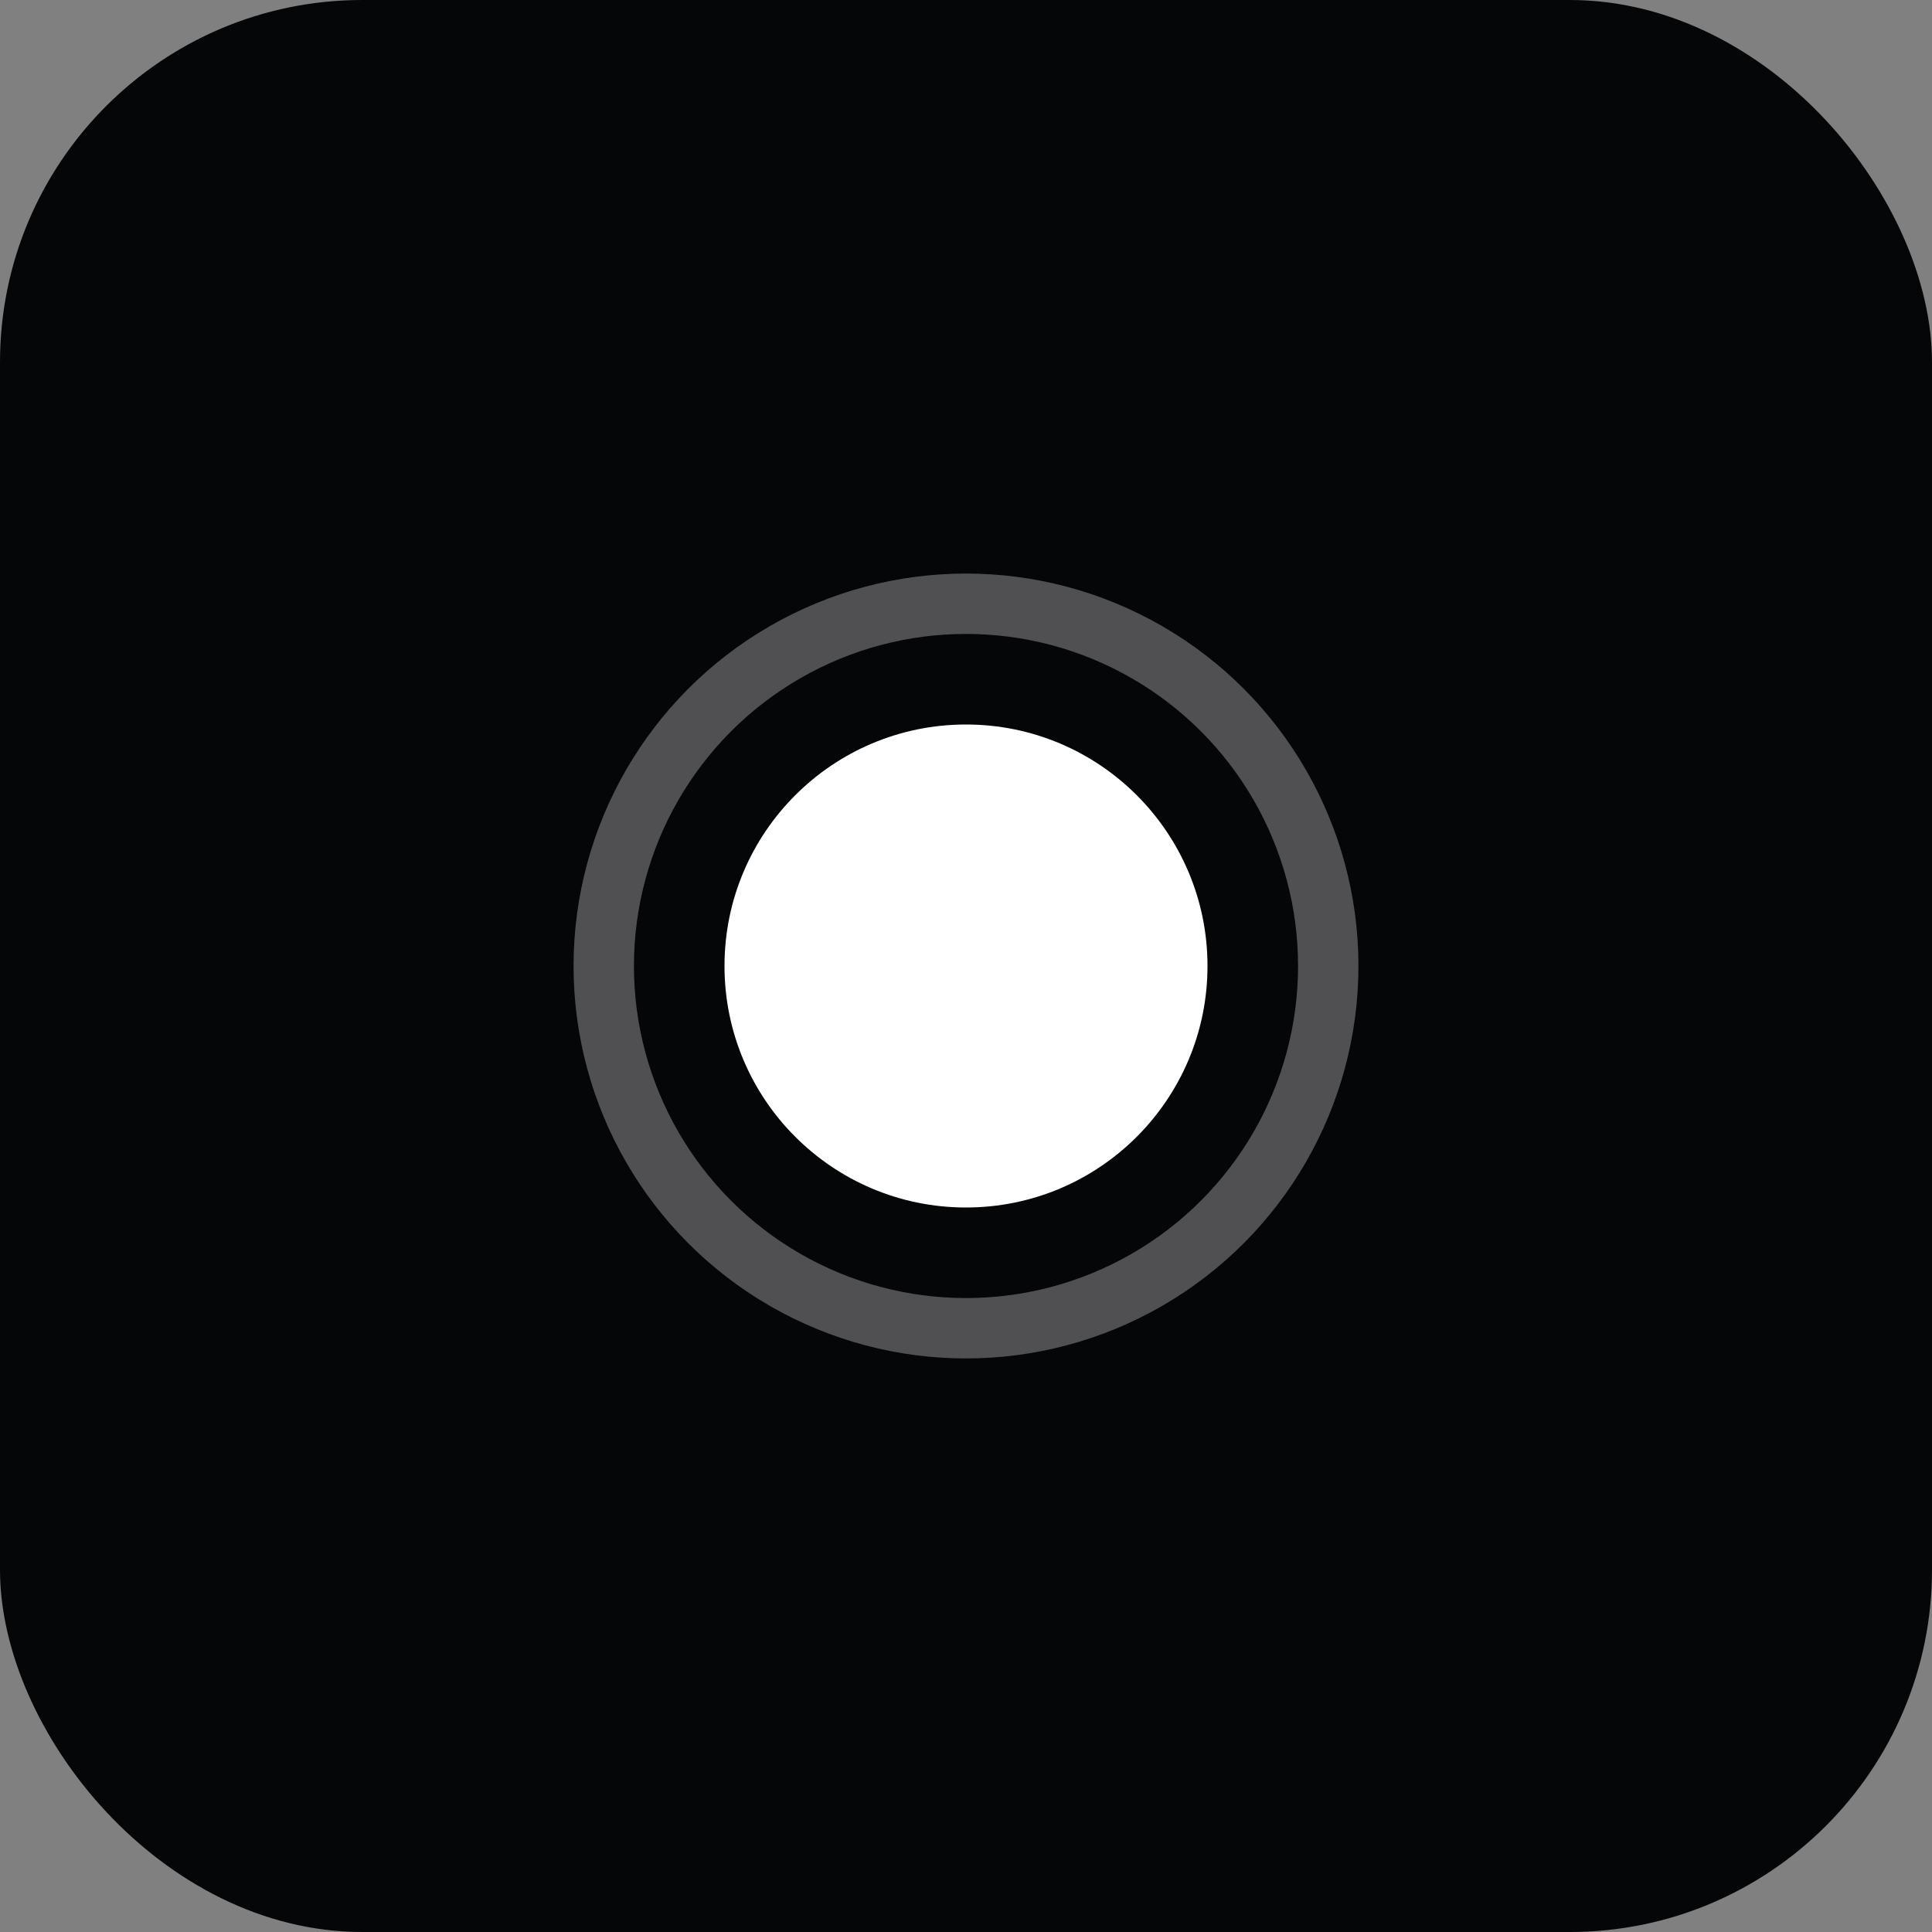
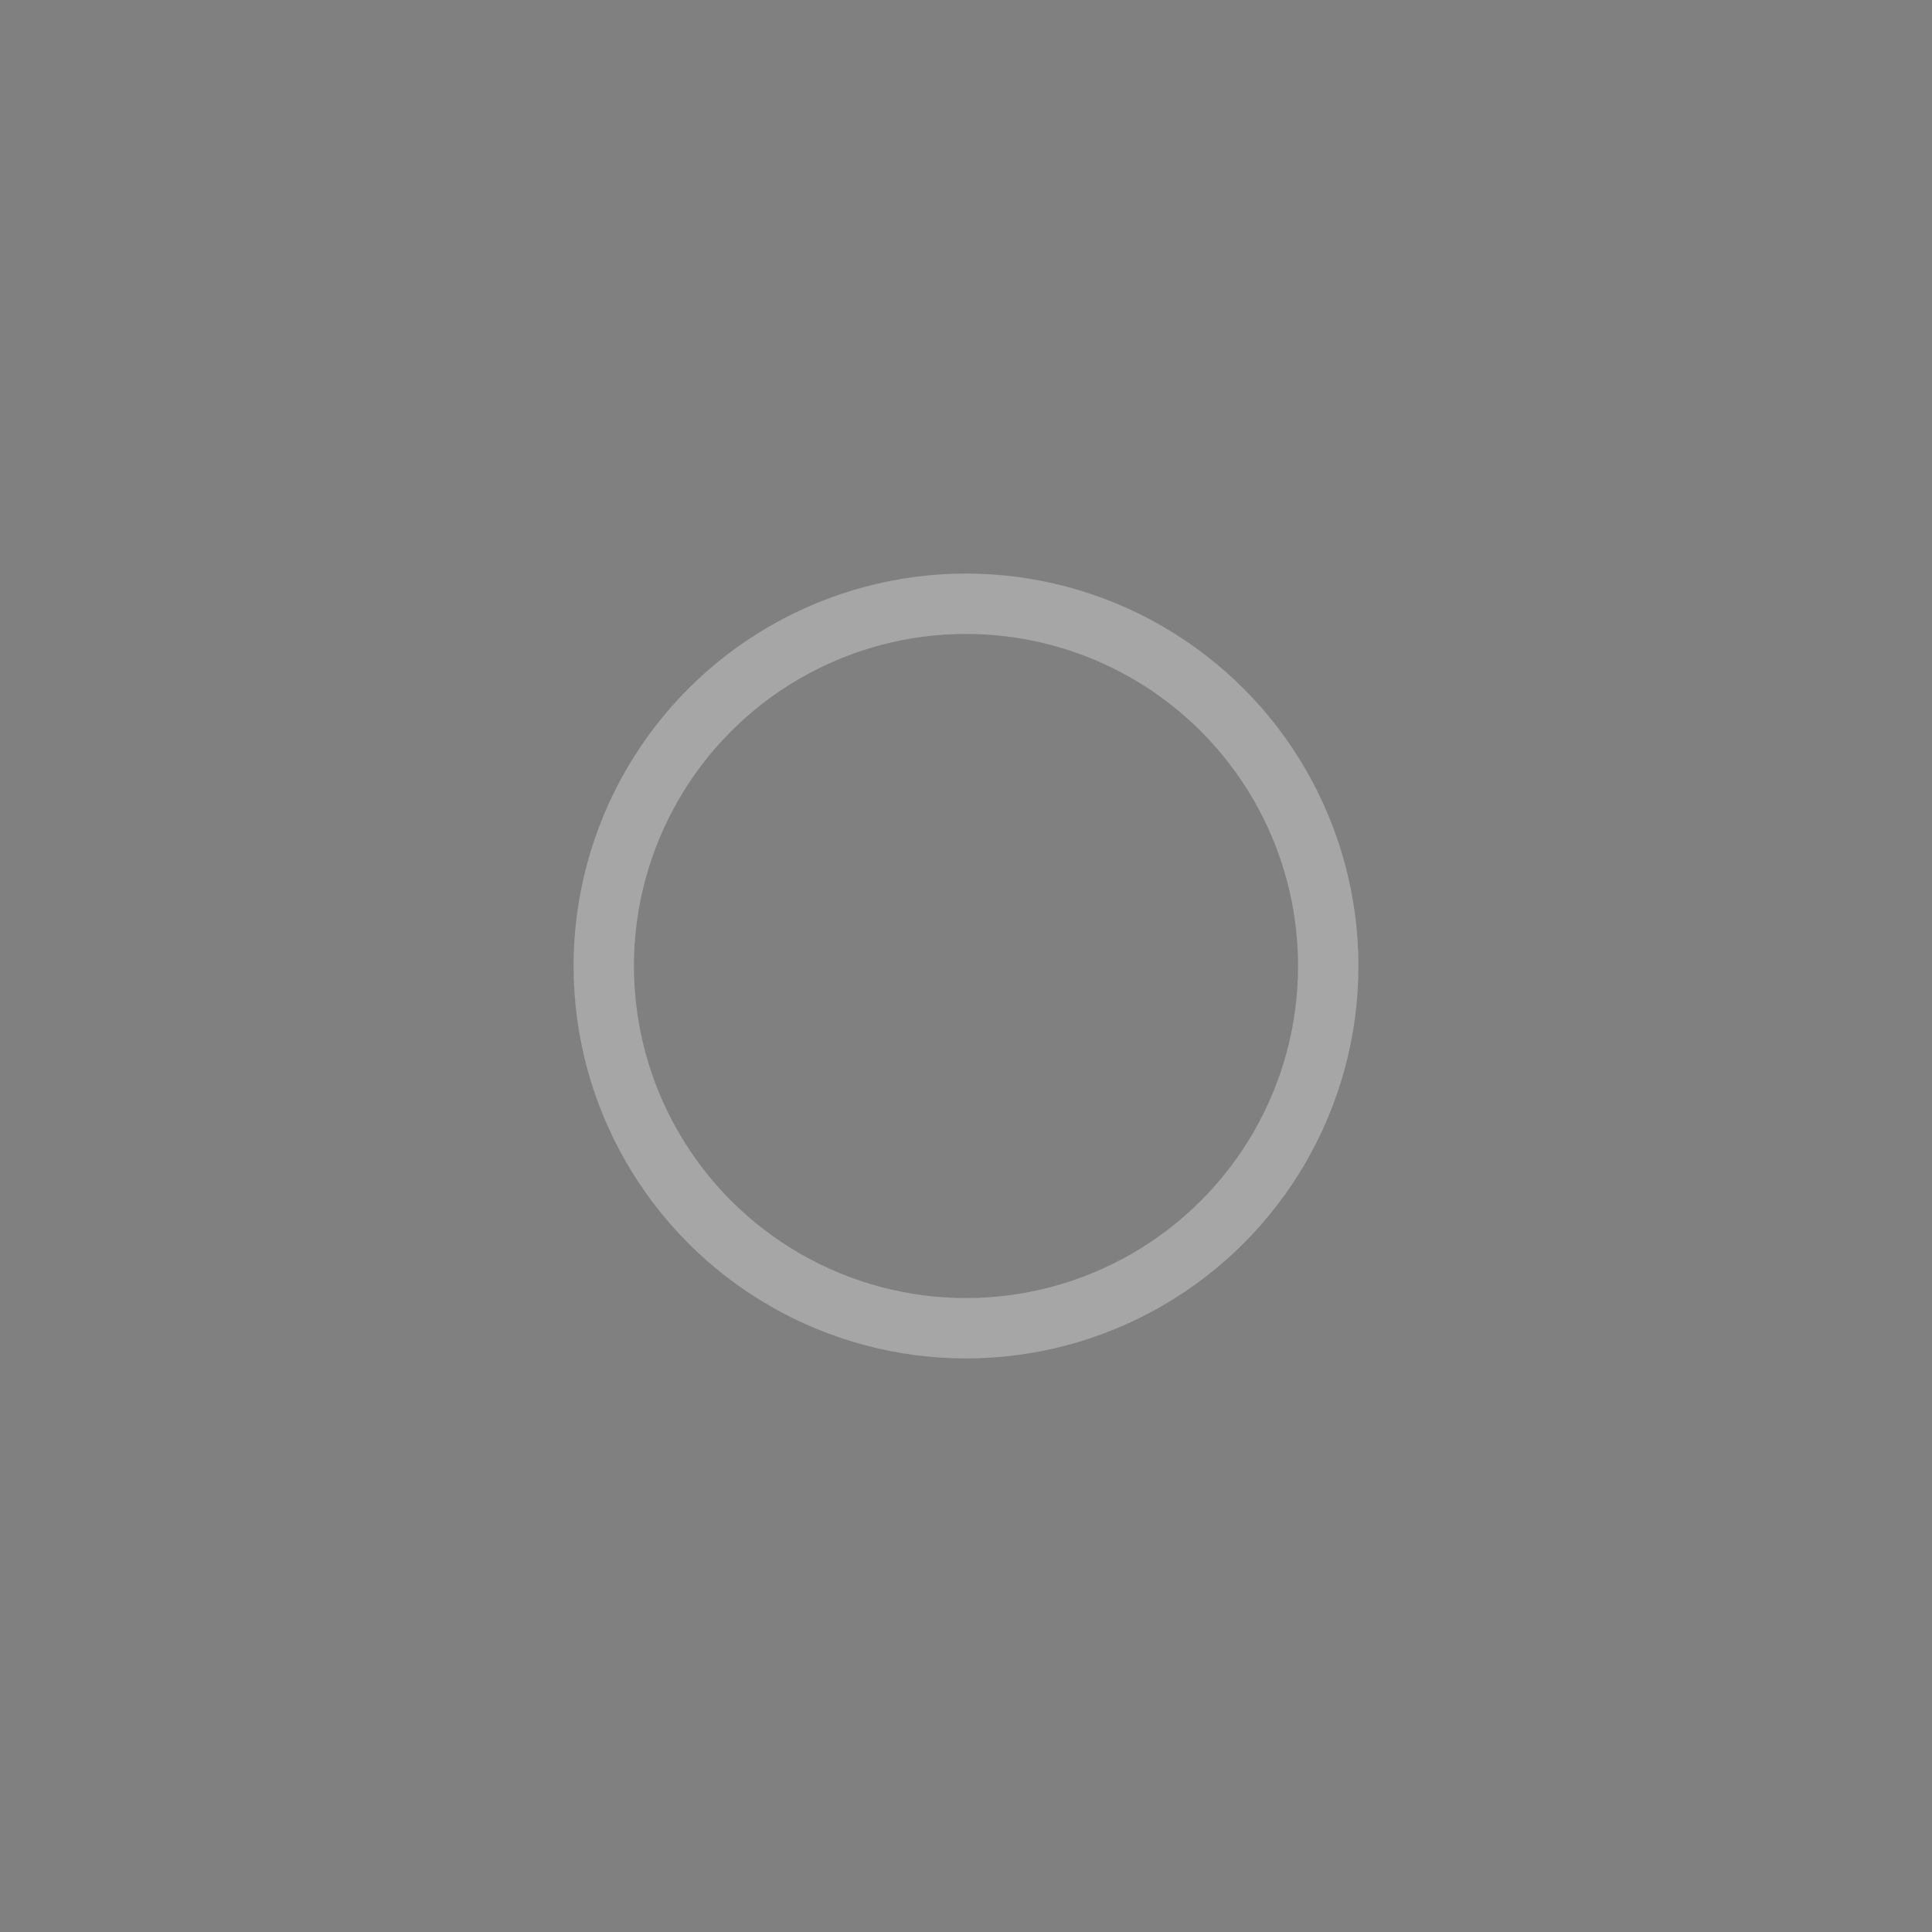
<svg xmlns="http://www.w3.org/2000/svg" viewBox="0 0 32 32">
  <rect x="0" y="0" width="32" height="32" fill="#808080" stroke="none" />
-   <rect width="32" height="32" rx="6" fill="#050608" />
-   <circle cx="16" cy="16" r="4" fill="#FFFFFF" />
  <circle cx="16" cy="16" r="6" fill="none" stroke="#FFFFFF" stroke-width="1" opacity="0.3" />
</svg>